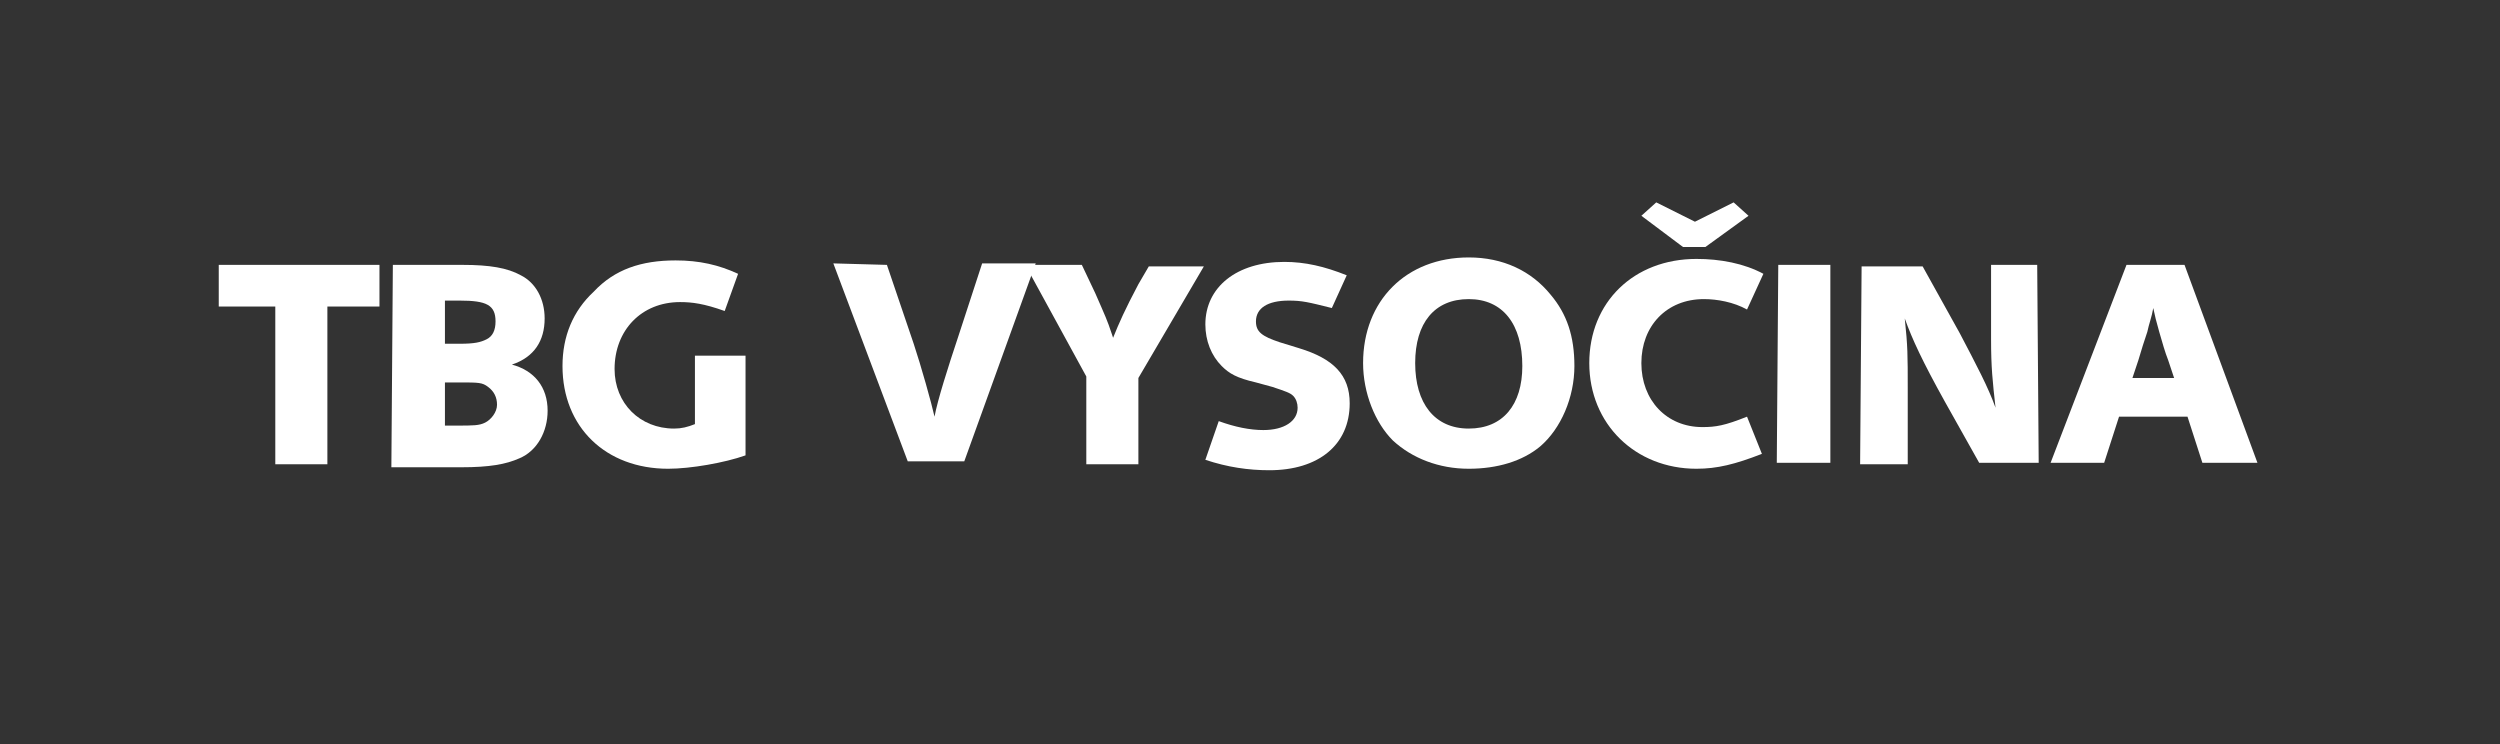
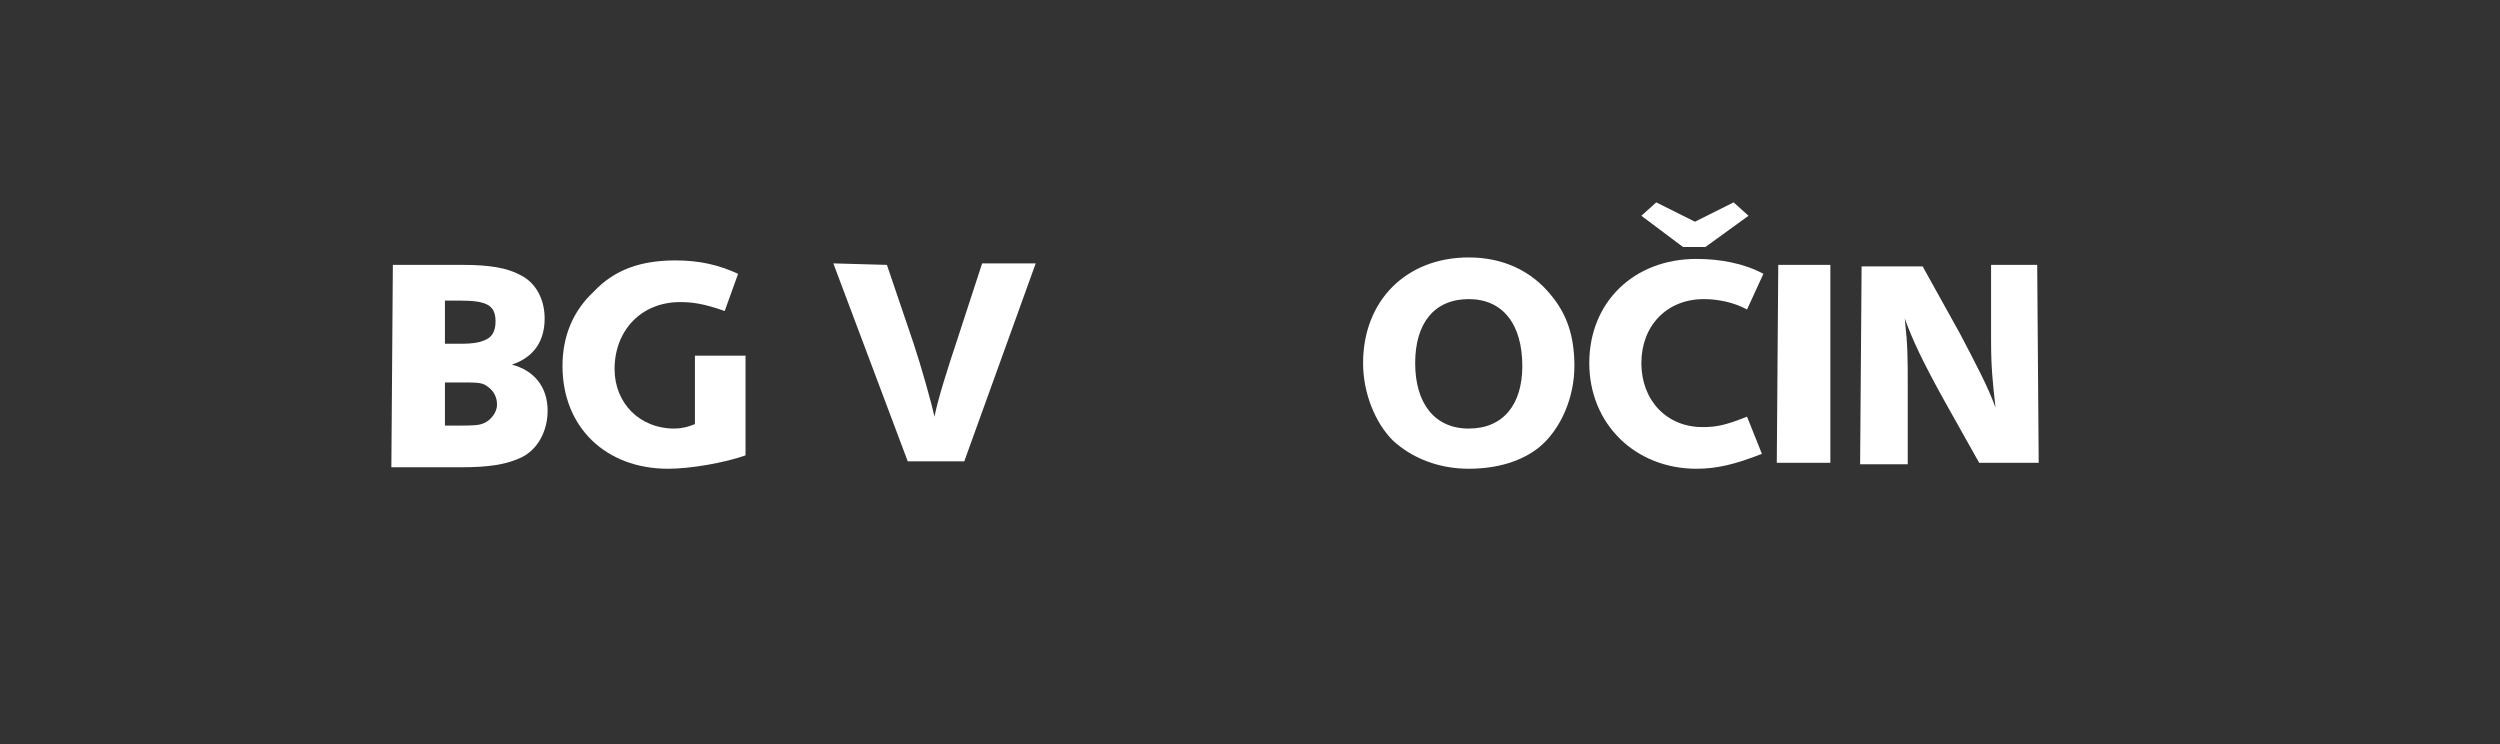
<svg xmlns="http://www.w3.org/2000/svg" version="1.1" id="Vrstva_1" x="0px" y="0px" viewBox="0 0 168 50" style="enable-background:new 0 0 168 50;" xml:space="preserve">
  <rect x="0" y="0" width="168" height="50" fill="#333333" stroke="none" />
  <style type="text/css">
	.st0{fill:#FFFFFF;}
</style>
  <g>
-     <path class="st0" d="M25.5,17.8v2.8H22v10.6h-3.5V20.6h-3.8v-2.8H25.5z" />
    <path class="st0" d="M26.4,17.8H29c1,0,1.4,0,2.1,0c1.8,0,3,0.2,3.9,0.7c1,0.5,1.6,1.6,1.6,2.9c0,1.5-0.7,2.6-2.2,3.1   c1.5,0.4,2.4,1.5,2.4,3.1c0,1.4-0.7,2.7-1.9,3.2c-0.9,0.4-2,0.6-3.9,0.6h-2.7h-2L26.4,17.8z M30.7,28.6c1.1,0,1.5,0,1.9-0.2   s0.8-0.7,0.8-1.2s-0.2-0.9-0.6-1.2c-0.4-0.3-0.6-0.3-2-0.3h-0.9v2.9C29.9,28.6,30.7,28.6,30.7,28.6z M30.9,23.1   c1,0,1.4-0.1,1.8-0.3c0.4-0.2,0.6-0.6,0.6-1.2c0-1.1-0.6-1.4-2.4-1.4h-1v2.9H30.9z" />
-     <path class="st0" d="M50.1,23.9v6.7c-1.4,0.5-3.7,0.9-5.2,0.9c-4.2,0-7.1-2.8-7.1-6.9c0-2,0.7-3.7,2.1-5c1.4-1.5,3.2-2.1,5.5-2.1   c1.6,0,2.9,0.3,4.2,0.9l-0.9,2.5c-1.4-0.5-2.2-0.6-3-0.6c-2.6,0-4.4,1.9-4.4,4.5c0,2.3,1.7,4,4,4c0.5,0,0.9-0.1,1.4-0.3v-4.6   C46.7,23.9,50.1,23.9,50.1,23.9z" />
+     <path class="st0" d="M50.1,23.9v6.7c-1.4,0.5-3.7,0.9-5.2,0.9c-4.2,0-7.1-2.8-7.1-6.9c0-2,0.7-3.7,2.1-5c1.4-1.5,3.2-2.1,5.5-2.1   c1.6,0,2.9,0.3,4.2,0.9l-0.9,2.5c-1.4-0.5-2.2-0.6-3-0.6c-2.6,0-4.4,1.9-4.4,4.5c0,2.3,1.7,4,4,4c0.5,0,0.9-0.1,1.4-0.3v-4.6   z" />
    <path class="st0" d="M59.6,17.8l1.8,5.3c0.5,1.5,1.2,4,1.4,4.9c0.2-1.1,0.9-3.3,1.6-5.4l1.6-4.9h3.6L64.8,31H61l-5-13.3L59.6,17.8   L59.6,17.8z" />
-     <path class="st0" d="M72.7,17.8l0.9,1.9c0.7,1.6,0.8,1.8,1.1,2.7l0.1,0.3c0.4-1,0.8-1.9,1.7-3.6l0.7-1.2h3.7l-4.4,7.5v5.8H73v-5.9   l-4.1-7.5C68.9,17.8,72.7,17.8,72.7,17.8z" />
-     <path class="st0" d="M89.5,20.7c-1.6-0.4-2-0.5-2.9-0.5c-1.4,0-2.2,0.5-2.2,1.4c0,0.7,0.4,1,1.6,1.4l1.3,0.4   c2.3,0.7,3.4,1.8,3.4,3.7c0,2.8-2.1,4.5-5.4,4.5c-1.4,0-2.8-0.2-4.3-0.7l0.9-2.6c1.1,0.4,2.1,0.6,3,0.6c1.4,0,2.3-0.6,2.3-1.5   c0-0.3-0.1-0.6-0.3-0.8c-0.2-0.2-0.5-0.3-1.4-0.6l-1.1-0.3c-1.3-0.3-1.8-0.6-2.3-1.1c-0.7-0.7-1.1-1.7-1.1-2.8   c0-2.5,2.1-4.2,5.3-4.2c1.4,0,2.7,0.3,4.2,0.9L89.5,20.7z" />
    <path class="st0" d="M104.2,19.8c1.1,1.3,1.6,2.8,1.6,4.8c0,2.1-0.9,4.2-2.3,5.4c-1.2,1-2.9,1.5-4.8,1.5c-2,0-3.8-0.7-5.1-1.9   c-1.2-1.2-2-3.2-2-5.2c0-4.2,2.9-7.1,7.1-7.1C101,17.3,102.9,18.2,104.2,19.8z M95.1,24.4c0,2.7,1.3,4.4,3.6,4.4   c2.3,0,3.6-1.6,3.6-4.2c0-2.8-1.3-4.5-3.6-4.5C96.4,20.1,95.1,21.7,95.1,24.4z" />
    <path class="st0" d="M117.4,20.8c-0.9-0.5-2-0.7-2.9-0.7c-2.5,0-4.2,1.8-4.2,4.3s1.7,4.3,4.1,4.3c0.9,0,1.5-0.1,3-0.7l1,2.5   c-1.8,0.7-3,1-4.4,1c-4.1,0-7.2-3-7.2-7.1s3-7,7.2-7c1.6,0,3.2,0.3,4.5,1L117.4,20.8z M113.1,16.6l-2.8-2.1l1-0.9l2.6,1.3l2.6-1.3   l1,0.9l-2.9,2.1H113.1z" />
    <path class="st0" d="M123,31.1h-3.6l0.1-13.3h3.5V31.1z" />
    <path class="st0" d="M137,31.1h-4l-2.3-4.1c-1.5-2.7-2.2-4.2-2.7-5.6c0.2,1.9,0.2,2.4,0.2,4.8v0.2v4.8H125l0.1-13.3h4.1l2.5,4.5   c1.1,2.1,1.9,3.6,2.4,5c-0.2-1.8-0.3-2.7-0.3-4.6v-5h3.1L137,31.1z" />
-     <path class="st0" d="M151.7,31.1H148l-1-3.1h-4.6l-1,3.1h-3.6l5.1-13.3h3.9L151.7,31.1z M145.7,24.2c-0.2-0.5-0.4-1.2-0.6-1.9   c-0.2-0.7-0.3-1.1-0.4-1.6c-0.1,0.6-0.3,1.1-0.4,1.6c-0.2,0.6-0.4,1.2-0.6,1.9l-0.4,1.2h2.8L145.7,24.2z" />
  </g>
</svg>